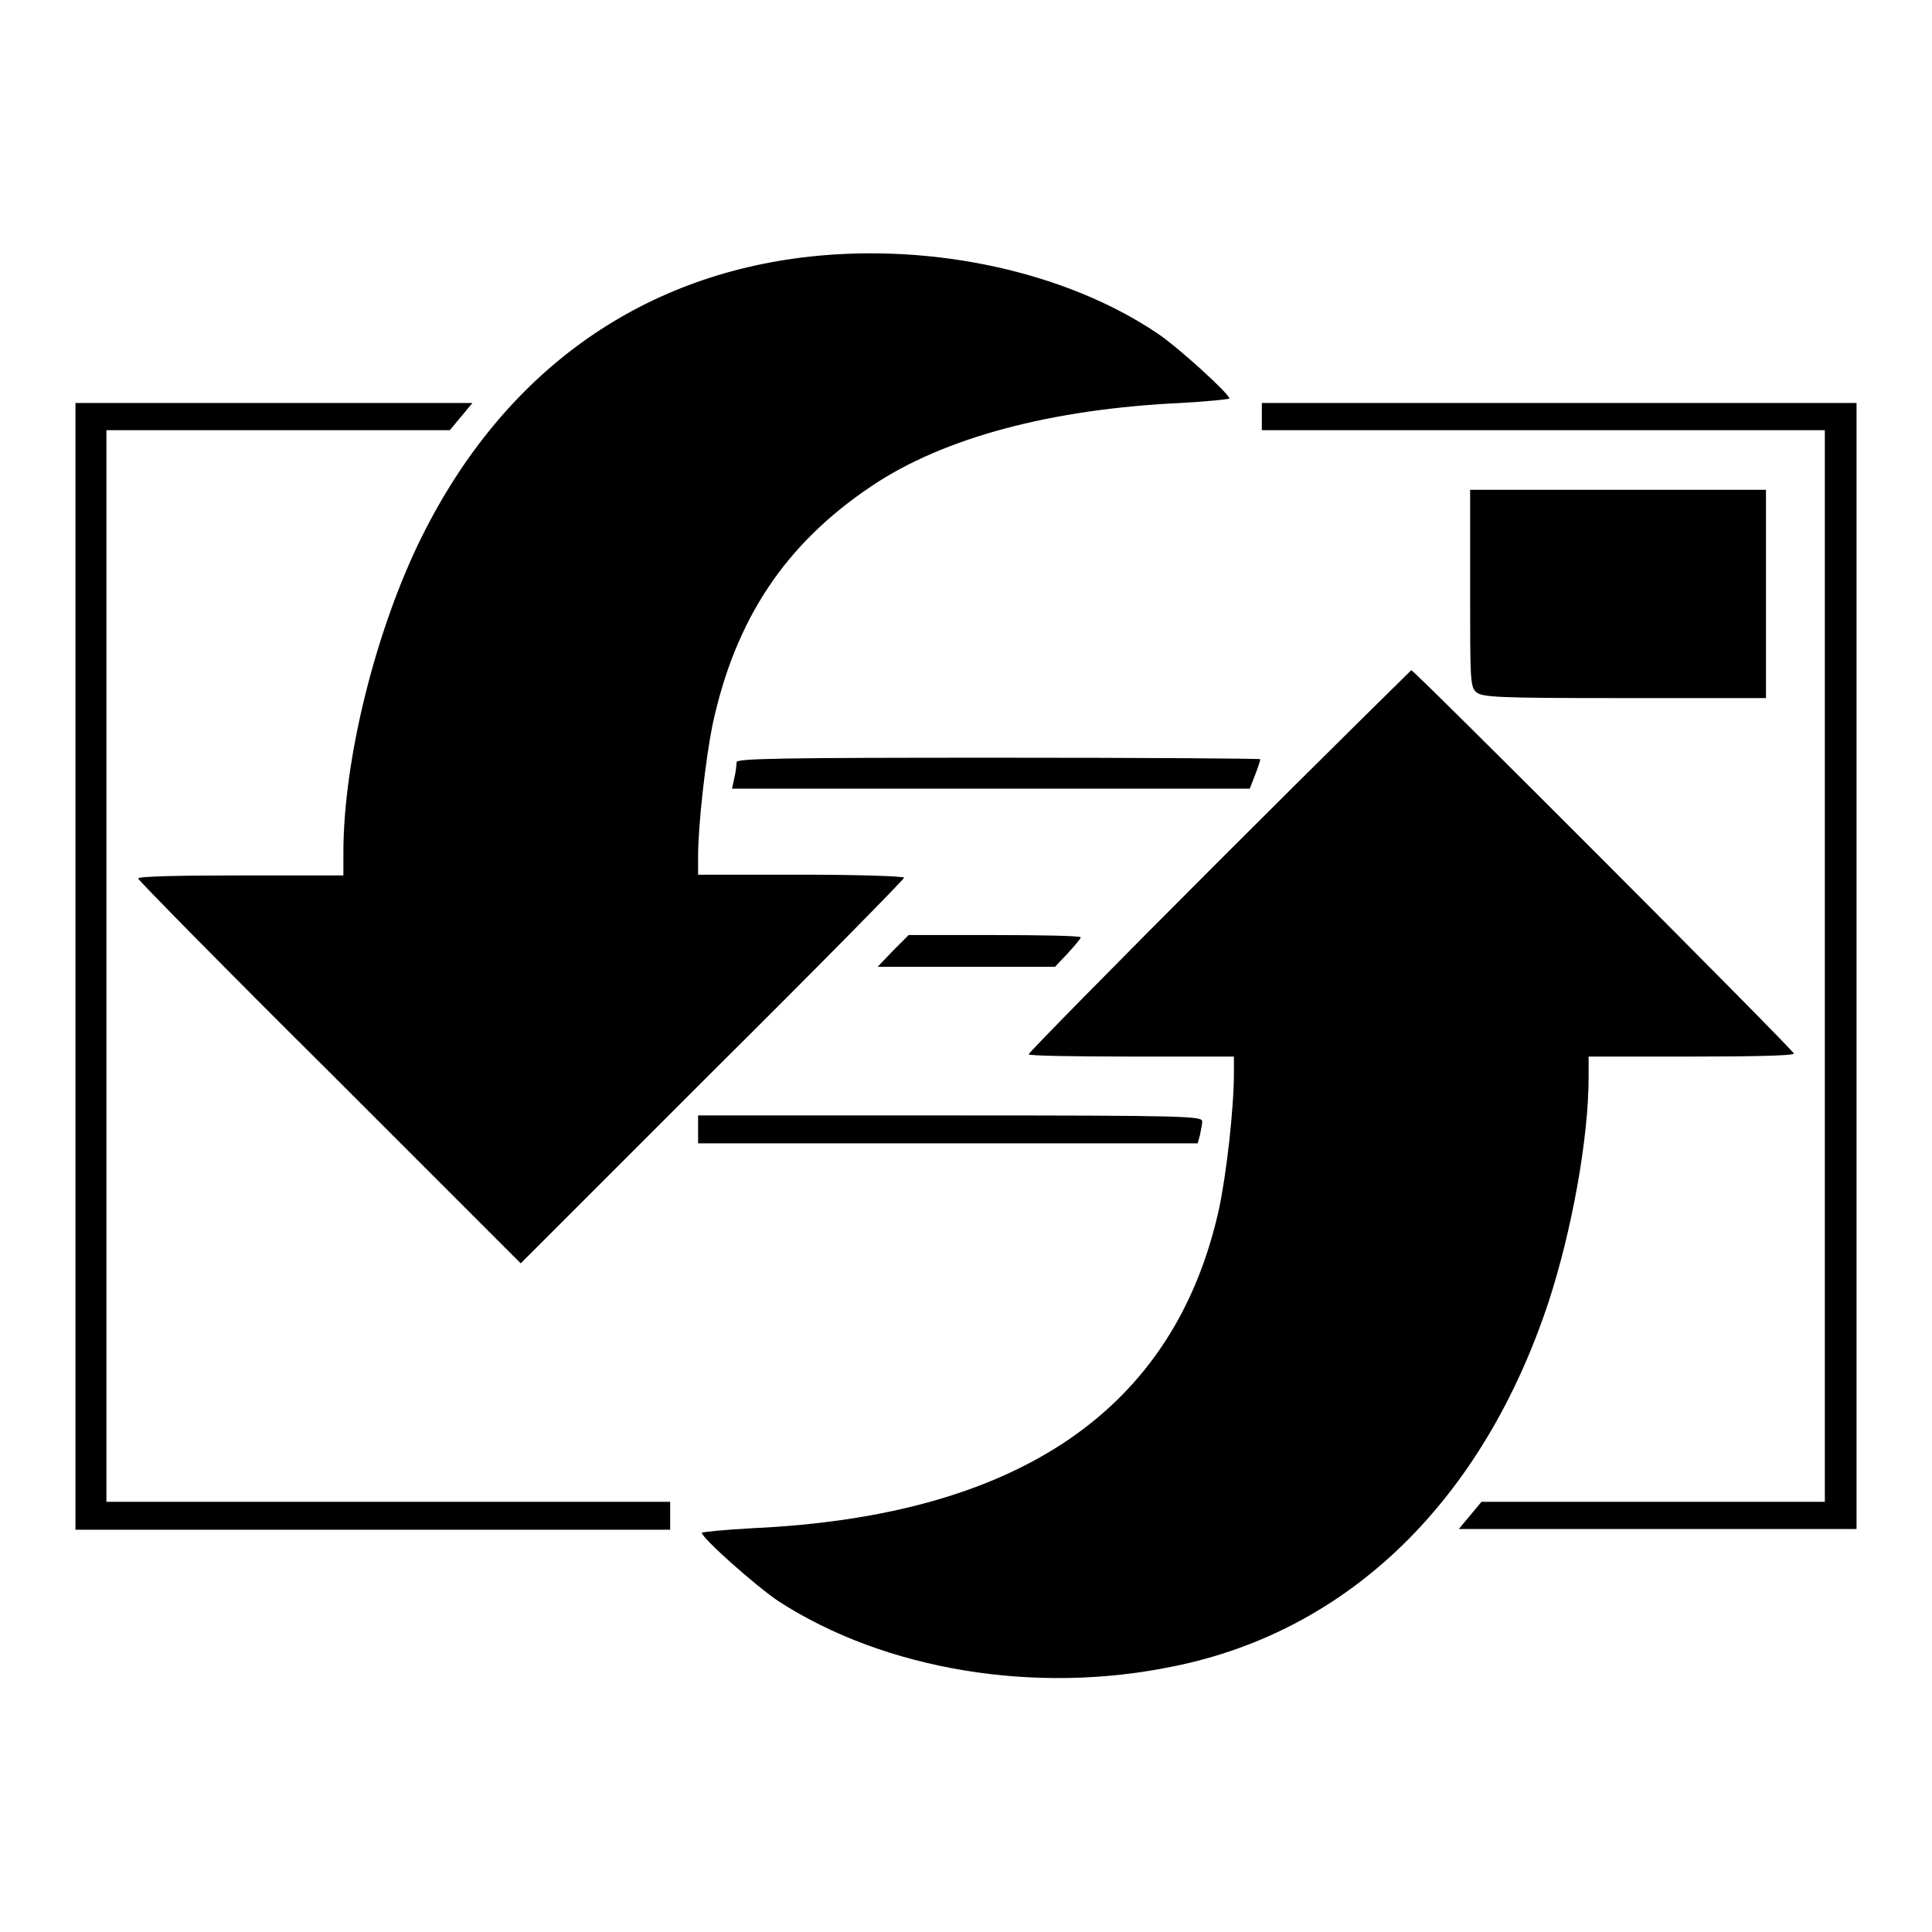
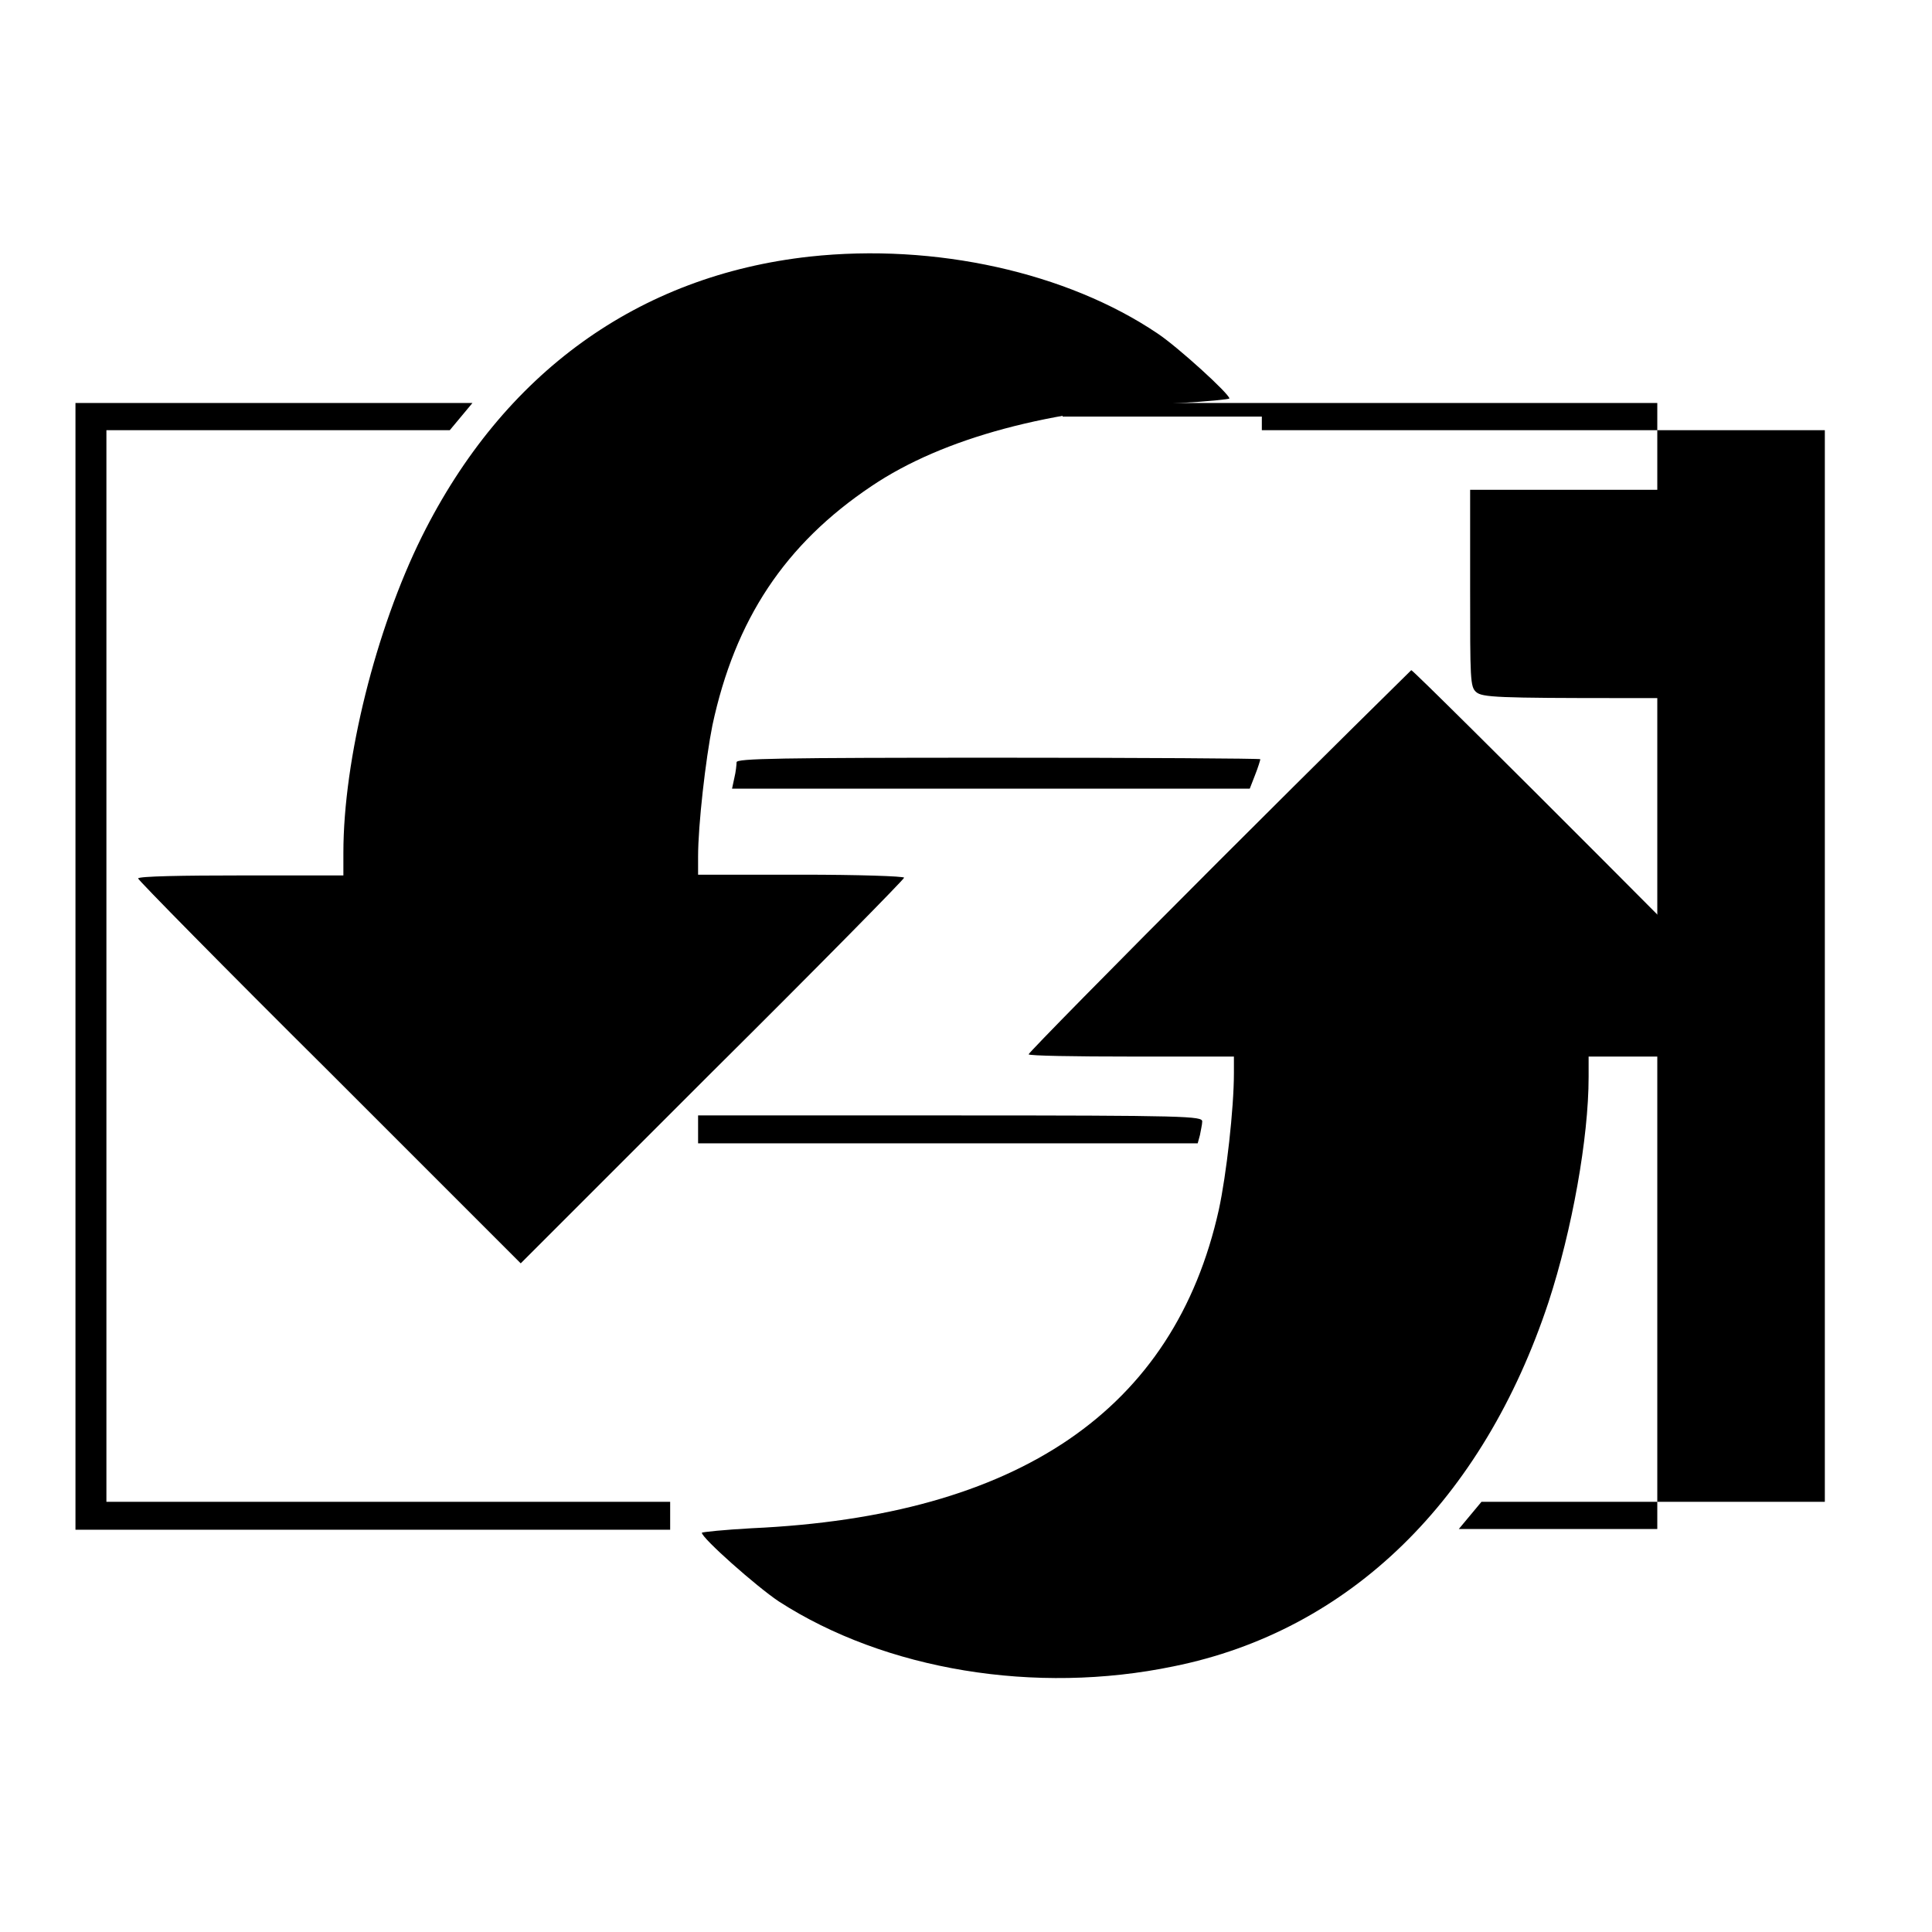
<svg xmlns="http://www.w3.org/2000/svg" version="1.1" x="0px" y="0px" viewBox="0 0 256 256" enable-background="new 0 0 256 256" xml:space="preserve">
  <g>
    <g>
      <g>
        <path fill="#000000" d="M107.3,34c-22.7,2.5-40.6,15.4-51.4,37.1c-6.1,12.3-10.4,29.5-10.4,41.9v3H31.9c-7.5,0-13.6,0.1-13.6,0.4c0,0.2,11.4,11.8,25.4,25.7L69,167.4l25.4-25.4c14-13.9,25.4-25.5,25.4-25.7c0-0.2-6.1-0.4-13.6-0.4H92.5v-2.4c0-4.2,1-12.9,1.9-17.4c3-14,9.6-24,21.1-31.7c9.5-6.4,23.8-10.2,40.9-11c3.6-0.2,6.5-0.5,6.5-0.6c0-0.6-6.8-6.8-9.5-8.6C141.4,36.1,123.9,32.2,107.3,34z" />
        <path fill="#000000" d="M10,128v74.7h39.4h39.4v-1.8V199H51.5H14.1v-71V57h22.7h22.8l1.5-1.8l1.5-1.8H36.3H10V128z" />
-         <path fill="#000000" d="M167.2,55.2V57h37.3h37.3v71v71h-22.7h-22.8l-1.5,1.8l-1.5,1.8h26.3H246V128V53.4h-39.4h-39.4V55.2z" />
+         <path fill="#000000" d="M167.2,55.2V57h37.3h37.3v71v71h-22.7h-22.8l-1.5,1.8l-1.5,1.8h26.3V128V53.4h-39.4h-39.4V55.2z" />
        <path fill="#000000" d="M194.8,77.9c0,12.1,0,13.1,0.8,13.8c0.8,0.7,2.8,0.8,19.6,0.8H234V78.7V64.9h-19.6h-19.6V77.9L194.8,77.9z" />
        <path fill="#000000" d="M161.5,114.1c-13.9,13.9-25.2,25.4-25.2,25.6c0,0.2,6.1,0.3,13.6,0.3h13.6v2.2c0,4.7-1,13.5-2,18.1c-5.9,26.5-26.5,40.6-61.9,42.2c-3.6,0.2-6.6,0.5-6.6,0.6c0,0.7,7.2,7.1,10.2,9.1c14.1,9.1,34,12.4,52.3,8.6c23.3-4.7,41-22,49.7-48.3c3.1-9.5,5.3-21.7,5.3-29.8V140h13.6c7.5,0,13.6-0.1,13.6-0.4c0-0.4-50.3-50.8-50.7-50.8C186.9,88.9,175.4,100.2,161.5,114.1z" />
        <path fill="#000000" d="M97.6,101c0,0.3-0.1,1.3-0.3,2.1l-0.3,1.4h34.3h34.3l0.7-1.8c0.4-1,0.7-2,0.7-2.1c0-0.1-15.7-0.2-34.8-0.2C103.2,100.4,97.6,100.5,97.6,101z" />
-         <path fill="#000000" d="M118.3,126l-2,2.1H128h11.8l1.7-1.8c0.9-1,1.7-1.9,1.7-2.1c0-0.2-5.2-0.3-11.4-0.3h-11.4L118.3,126z" />
        <path fill="#000000" d="M92.5,149.7v1.8h33.1h33.1l0.3-1.1c0.1-0.6,0.3-1.4,0.3-1.8c0-0.7-1.9-0.8-33.4-0.8H92.5V149.7z" />
      </g>
    </g>
  </g>
</svg>